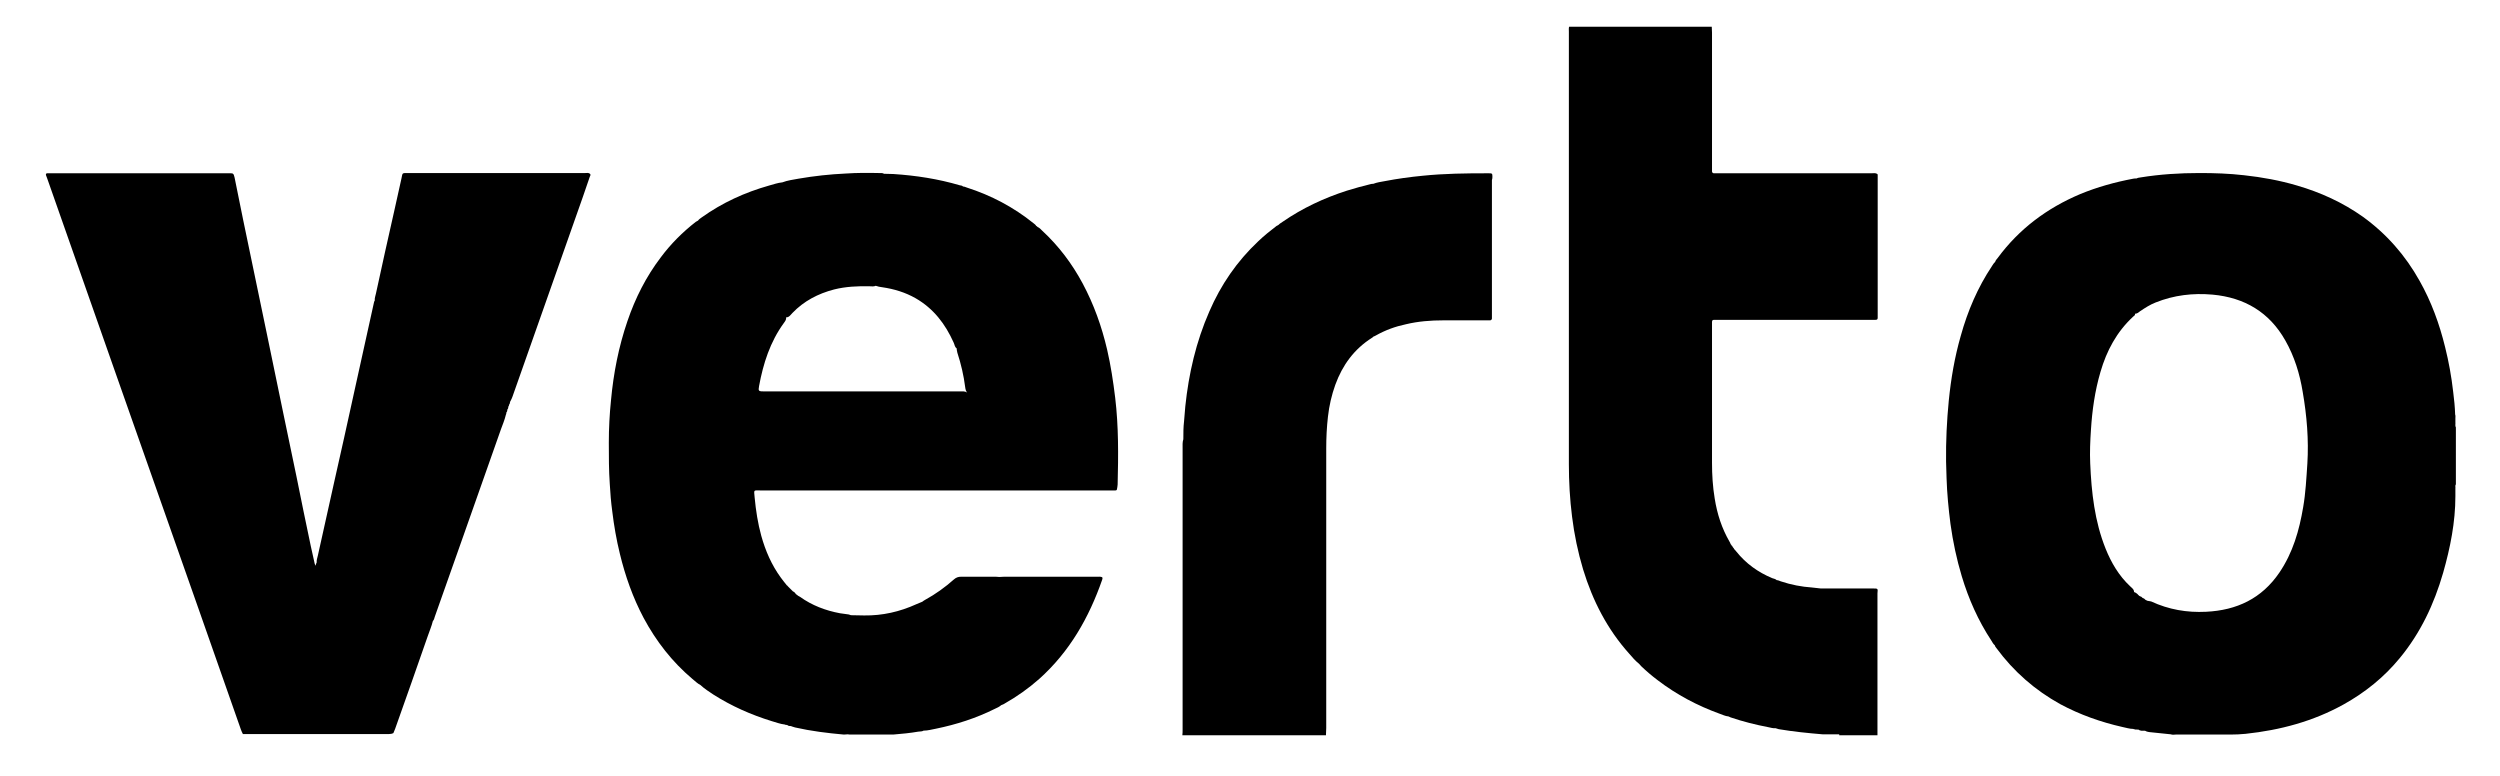
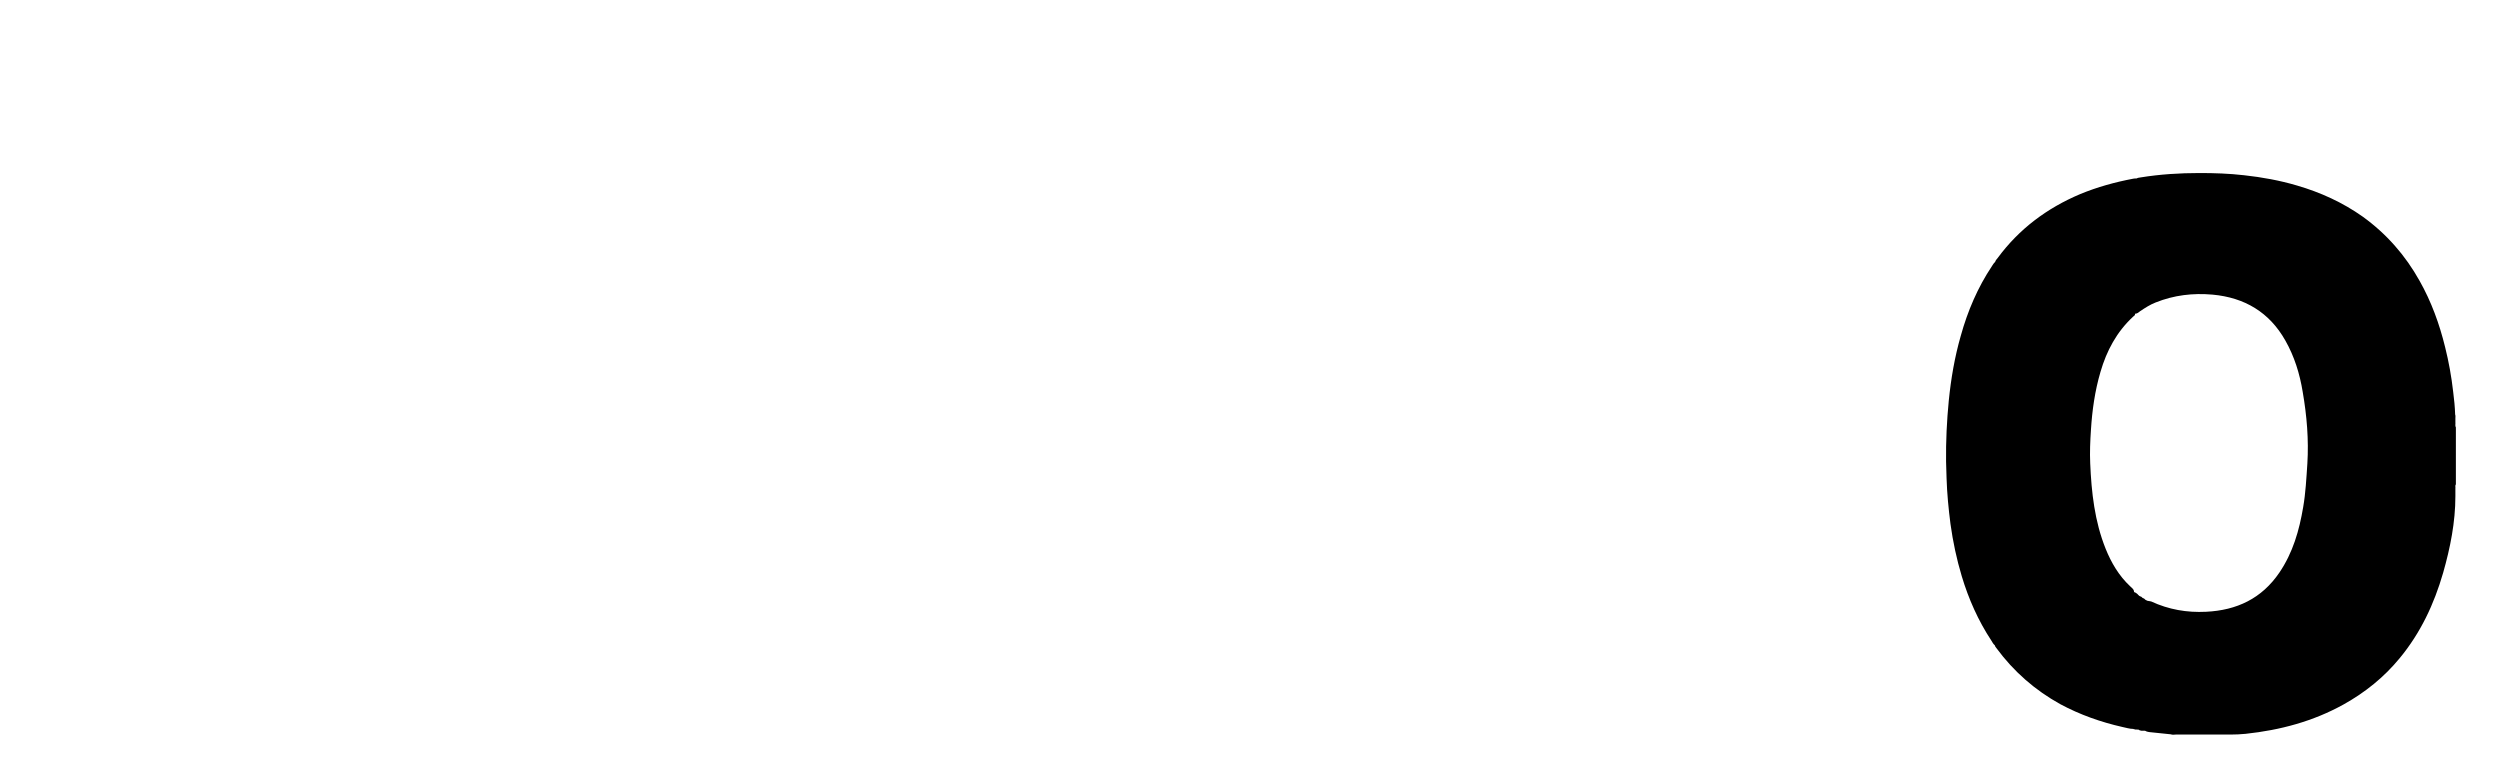
<svg xmlns="http://www.w3.org/2000/svg" version="1.1" id="Layer_1" x="0px" y="0px" viewBox="0 0 1020 316.7" style="enable-background:new 0 0 1020 316.7;" xml:space="preserve">
-   <path d="M608.9,72.1c0-1.3-0.1-1.4-1.4-1.4c-0.2,0-0.4,0-0.6,0c-8.8,0-17.6,0.1-26.4,1c-5.2,0.5-10.3,1.2-15.5,2.2  c-1.6,0.3-3.2,0.5-4.7,1.1l0,0c-0.3,0-0.7,0-1,0.1c-3.3,0.8-6.6,1.7-9.8,2.7c-9.3,3-18.1,7.1-26.2,12.7c-0.5,0.4-1.2,0.7-1.6,1.2  l0,0c-0.3,0.2-0.6,0.3-0.9,0.5c-2.6,2-5.1,4-7.5,6.3c-8.6,8.1-15.2,17.7-19.9,28.6c-5.4,12.3-8.4,25.3-9.8,38.7c-0.2,2-0.3,4-0.5,6  c-0.3,2.5-0.3,4.9-0.3,7.4l0,0c-0.4,1.2-0.3,2.5-0.3,3.8c0,38.2,0,76.4,0,114.6c0,0.8,0,1.6-0.1,2.4c19.5,0,39,0,58.6,0  c0-0.1,0-0.3,0-0.4c0-0.9,0.1-1.7,0.1-2.6c0-38,0-76,0-114c0-4.3,0.2-8.7,0.7-13c0.5-4.5,1.5-8.8,3-13c2.9-8,7.7-14.6,15-19.2  c0.2-0.1,0.4-0.3,0.6-0.5c0.3-0.1,0.6-0.2,0.9-0.4c3.9-2.2,8-3.7,12.3-4.6c5-1.2,10.1-1.6,15.3-1.6c5.8,0,11.6,0,17.4,0  c0.5,0,1.1,0,1.6,0s0.7-0.3,0.8-0.7c0-0.6,0-1.2,0-1.8c0-18.2,0-36.5,0-54.7C608.9,72.9,608.9,72.5,608.9,72.1z" />
  <g>
    <path d="M207.5,165.6L207.5,165.6L207.5,165.6L207.5,165.6z" />
-     <path d="M240.7,70.9L240.7,70.9c-0.6-0.5-1.3-0.3-1.9-0.3c-24.1,0-48.2,0-72.3,0c-2.6,0-2.2-0.1-2.7,2.2c-1,4.5-2,9-3,13.5   c-2.5,11.1-5,22.2-7.4,33.4c-0.2,1-0.6,1.9-0.5,2.9c-0.1,0.2-0.3,0.5-0.3,0.7c-2.7,12.2-5.4,24.5-8.1,36.7   c-2.7,12.3-5.4,24.6-8.2,36.9c-2.2,9.9-4.4,19.8-6.6,29.7c-0.2,1-0.6,1.9-0.5,2.9c-0.3,0.4-0.2,1-0.7,1.3c0.1-0.3,0.1-0.5-0.1-0.8   c-0.5-2.4-1.1-4.8-1.6-7.2c-2-9.4-3.9-18.8-5.8-28.2c-1.8-8.6-3.6-17.2-5.4-25.9c-2.2-10.6-4.4-21.3-6.6-31.9   c-2.1-9.9-4.1-19.9-6.2-29.8c-2.4-11.5-4.8-23-7.1-34.6c-0.4-1.8-0.7-1.7-2.1-1.7c-0.1,0-0.1,0-0.2,0c-24.3,0-48.5,0-72.8,0   c-0.5,0-0.9,0-1.4,0c-0.6,0.1-0.5,0.5-0.4,0.9c0.2,0.6,0.5,1.2,0.7,1.9c8.9,25.4,17.9,50.9,26.8,76.3   c11.6,32.9,23.1,65.7,34.7,98.6c5.8,16.4,11.5,32.9,17.3,49.3c0.2,0.6,0.5,1.2,0.8,1.8c9.2,0,18.4,0,27.7,0l0,0   c8.8,0,17.6,0,26.5,0l0,0c1.8,0,3.5,0,5.3,0c0.7,0,1.3-0.1,1.9-0.4c0.2-0.6,0.5-1.1,0.7-1.7c4.5-12.6,8.9-25.2,13.3-37.8   c0.7-2.1,1.6-4.1,2.1-6.2c0.5-0.5,0.6-1.2,0.8-1.8c3.9-11,7.8-22,11.7-33.1c5.1-14.5,10.2-29,15.3-43.4c0.7-1.9,1.5-3.8,2-5.9   c0.3-0.3,0-0.9,0.4-1.2l0,0c0.3-0.3,0-0.9,0.4-1.2l0,0c0.3-0.3,0-0.9,0.4-1.2c0.1-0.3,0.1-0.6,0.3-0.8c0.1-0.1,0.1-0.2,0.1-0.3   c0.1-0.3,0.1-0.7,0.3-0.9c0.3-0.6,0.6-1.2,0.8-1.8c8.6-24.5,17.3-49,25.9-73.5c1.9-5.4,3.8-10.7,5.6-16.1   C240.7,71.8,241.2,71.4,240.7,70.9z" />
  </g>
-   <path d="M455,162.3c-0.8-6.6-1.8-13.2-3.3-19.7c-2.2-9.4-5.4-18.4-10-27c-4.3-8-9.7-15.2-16.4-21.4c-0.6-0.6-1.2-1.3-2-1.6  c-0.1-0.2-0.3-0.4-0.5-0.4l0,0c-0.3-0.5-0.7-0.8-1.1-1.1c-8.2-6.6-17.3-11.4-27.3-14.6c-0.5-0.2-1-0.4-1.5-0.4  c-0.3-0.4-0.8-0.4-1.3-0.5c-8.8-2.6-17.9-4-27.1-4.6c-1.3-0.1-2.5,0-3.8-0.1c-0.7-0.4-1.4-0.3-2.2-0.3c-4.5-0.1-8.9-0.1-13.4,0.2  c-6.5,0.3-12.9,1-19.3,2.1c-2.2,0.4-4.5,0.7-6.6,1.5l0,0c-1.9,0.2-3.6,0.8-5.4,1.3c-9.9,2.8-19.1,7-27.5,13  c-0.5,0.4-1.1,0.7-1.5,1.3l0,0c-0.3,0.2-0.6,0.3-0.9,0.5c-5.4,4.2-10.2,9-14.3,14.5c-6,7.9-10.4,16.6-13.6,26  c-3.6,10.5-5.7,21.3-6.7,32.2c-0.6,5.8-0.9,11.6-0.9,17.4c0,5.7,0,11.3,0.4,17c0.2,3.7,0.5,7.3,1,11c0.7,5.8,1.7,11.6,3.1,17.3  c2.2,9.1,5.3,17.9,9.7,26.2c5.1,9.5,11.6,17.9,19.9,24.9c1.1,0.9,2.1,1.9,3.3,2.5l0,0c1.6,1.5,3.5,2.7,5.3,3.9  c7.4,4.7,15.3,8.2,23.7,10.8c1.8,0.5,3.5,1.2,5.4,1.4l0,0c0.4,0.3,0.9,0,1.3,0.4l0.1,0.1h0.1c0.4,0.2,1,0,1.4,0.3  c0.4,0.1,0.9,0.3,1.3,0.4c6.6,1.5,13.2,2.3,19.9,2.9c0.5,0,1.1-0.1,1.6-0.1l0,0l0,0c0.3,0,0.5,0.1,0.8,0.1c0.9,0,1.9,0,2.8,0  c3.1,0,6.2,0,9.3,0c0.9,0,1.9,0,2.8,0s1.9,0,2.8,0c3.5-0.3,6.9-0.6,10.3-1.2c0.7-0.1,1.5,0,2.1-0.4l0,0c1.8,0,3.4-0.5,5.1-0.8  c8.3-1.7,16.4-4.3,24-8.1c0.9-0.4,1.8-0.8,2.6-1.5c0.4-0.2,0.9-0.3,1.3-0.6c5.1-2.9,9.8-6.2,14.2-10.1c12.4-11.1,20.3-25,25.7-40.5  c0.1-0.3,0.2-0.6,0-1c-0.7-0.3-1.4-0.2-2.1-0.2c-12.6,0-25.3,0-37.9,0c-0.7,0-1.3,0.1-2,0.1c-0.5,0-0.9-0.1-1.4-0.1  c-4.7,0-9.5,0-14.2,0c-1.1,0-2,0.3-2.9,1.1c-3.6,3.2-7.5,6-11.7,8.3c-0.4,0.2-0.8,0.5-1.2,0.8c-0.8,0.3-1.6,0.7-2.4,1  c-6.8,3.1-13.9,4.7-21.3,4.6c-1.8,0-3.6-0.1-5.4-0.1c-0.3-0.1-0.6-0.2-0.9-0.3c-1.2-0.2-2.4-0.3-3.6-0.5c-5.9-1.1-11.4-3.2-16.3-6.7  c-0.3-0.2-0.6-0.3-0.9-0.5c-0.1-0.2-0.3-0.3-0.5-0.4c-0.1-0.2-0.2-0.3-0.4-0.4c0.1,0.1,0.3,0.2,0.4,0.4l0,0l0,0l0,0l0,0l0,0  c-0.2-0.1-0.3-0.2-0.4-0.4l0,0c-0.3-0.4-0.6-0.8-1.1-0.9c-0.1-0.2-0.2-0.3-0.4-0.4c-0.1-0.2-0.2-0.3-0.4-0.4  c-0.1-0.2-0.2-0.3-0.4-0.4c-0.1-0.2-0.2-0.3-0.4-0.4c-0.1-0.2-0.2-0.3-0.4-0.4c-0.1-0.2-0.2-0.4-0.4-0.4l0,0c-0.8-1-1.7-2.1-2.5-3.2  c-3.8-5.2-6.3-11-8-17.1c-1.4-5.1-2.2-10.3-2.7-15.6c-0.3-3.4-0.6-2.9,2.6-2.9c47.5,0,95.1,0,142.6,0c0.7,0,1.3,0,2,0  c0.3,0,0.5-0.1,0.6-0.4l0,0l0,0c0.1-0.7,0.3-1.3,0.3-2C456.3,185.8,456.4,174,455,162.3z M309.7,157.5c1.7-9.2,4.5-18,10.1-25.7  c0.5-0.7,1.1-1.4,0.9-2.3c1.3,0,1.9-1.1,2.6-1.8c4.7-4.9,10.5-7.9,17-9.6c4.8-1.2,9.6-1.4,14.5-1.3c0.8,0,1.7,0.2,2.5-0.2  c0.9,0.3,1.7,0.5,2.7,0.6c4.8,0.7,9.4,2.1,13.6,4.5c7.3,4.2,12.1,10.5,15.5,18.1c0.4,0.8,0.4,1.8,1.2,2.3c0,0.6,0.2,1.2,0.3,1.8  c1.5,4.6,2.6,9.3,3.2,14.1c0.1,0.8,0.3,1.6,0.8,2.2l0,0c-0.9-0.7-2-0.5-3-0.5c-7.4,0-14.8,0-22.2,0c-19.2,0-38.3,0-57.5,0  C309.5,159.7,309.3,159.6,309.7,157.5z" />
  <path d="M1002,174.4c-0.4-0.7-0.1-1.4-0.2-2.1c0-0.5,0-1,0-1.6c0-0.5,0.1-1.1-0.1-1.6c-0.1-3.1-0.4-6.1-0.8-9.2  c-0.7-6.2-1.8-12.3-3.3-18.3c-2.3-9.4-5.6-18.5-10.4-27c-5.8-10.4-13.5-19.2-23.2-26.2c-8.2-5.8-17.2-9.9-26.8-12.7  c-7.1-2.1-14.3-3.4-21.6-4.2c-6.1-0.7-12.1-0.9-18.2-0.9c-8.1,0-16.1,0.5-24.1,1.8c-0.5,0.1-1.1,0.1-1.5,0.4c-0.5,0-0.9,0-1.4,0.1  c-7.4,1.4-14.7,3.4-21.7,6.3c-13.5,5.7-24.9,14.2-33.6,26c-0.4,0.5-0.9,1-1.1,1.7c-0.6,0.5-0.9,1.1-1.3,1.7  c-5.8,8.7-9.9,18.3-12.7,28.4c-2.5,8.7-4,17.5-4.9,26.5c-0.8,8.2-1.2,16.5-1.1,24.8c0,2.3,0.2,4.5,0.2,6.8  c0.2,6.3,0.8,12.5,1.6,18.7c1,7.2,2.5,14.3,4.6,21.3c2.8,9.3,6.7,18.1,12.1,26.3c0.4,0.7,0.8,1.4,1.4,1.9c0.1,0.5,0.4,0.8,0.7,1.2  c7,9.5,15.7,17.1,26,22.8c8,4.3,16.5,7.3,25.3,9.3c1.5,0.3,3,0.8,4.5,0.8l0.2,0.1h0.2c0.6,0.4,1.5-0.1,2.1,0.4l0.1,0.1h0.2  c0.8,0.4,1.7-0.2,2.5,0.4c0.4,0.1,0.9,0.3,1.3,0.3c2.9,0.3,5.8,0.6,8.7,0.9c0.7,0.3,1.4,0.1,2,0.1s1.2,0,1.7,0c1,0,1.9,0,2.9,0  c3.6,0,7.2,0,10.8,0c0.8,0,1.7,0,2.5,0c0.7,0,1.4,0,2.1,0c0.8,0,1.5,0,2.3,0c2.1,0,4.2-0.1,6.2-0.3c14.1-1.5,27.6-5.1,40-12  c8.8-4.9,16.5-11.1,22.9-18.9c8.5-10.3,14-22,17.7-34.8c2.9-10.2,5-20.6,5-31.3c0-0.5,0-1,0-1.6c0-0.5,0-1,0-1.5  c0.1-0.6-0.2-1.2,0.2-1.7C1002,189.9,1002,182.1,1002,174.4z M941.4,189.2c-0.4,5.9-0.7,11.9-1.7,17.7c-1.6,9.5-4.2,18.6-9.7,26.7  c-7.2,10.6-17.4,15.4-29.9,16c-7.8,0.4-15.3-0.9-22.4-4.2c-0.3-0.1-0.7-0.1-1.1-0.2c-0.2,0-0.3-0.1-0.5-0.1  c-0.2-0.1-0.4-0.2-0.6-0.3c-0.1,0-0.1-0.1-0.2-0.1c-0.1-0.1-0.2-0.2-0.3-0.3s-0.2-0.2-0.3-0.2c-0.1-0.1-0.2-0.1-0.4-0.2  c-0.1,0-0.1-0.1-0.2-0.1c-0.1-0.1-0.2-0.2-0.3-0.3s-0.2-0.2-0.4-0.2c-0.1-0.1-0.2-0.1-0.4-0.2c-0.1,0-0.1-0.1-0.2-0.1  c-0.1-0.1-0.2-0.2-0.3-0.3c-0.1,0-0.1-0.1-0.2-0.2c-0.1-0.1-0.2-0.2-0.3-0.3s-0.3-0.2-0.4-0.3c-0.2-0.1-0.4-0.3-0.7-0.4  c0,0-0.1,0-0.2,0c0-1.2-0.9-1.7-1.6-2.4c-4.6-4.3-7.7-9.6-10-15.3c-4.5-11.2-5.8-23-6.3-34.9c-0.2-4.5,0-9.1,0.3-13.6  c0.5-8,1.6-15.9,3.9-23.7c2.5-8.6,6.6-16.3,13.3-22.5c0.4-0.3,0.9-0.6,0.8-1.2c0.8,0,1.4-0.5,2-1c2.1-1.4,4.1-2.7,6.4-3.6  c7.5-3,15.2-3.9,23.2-3.2c13.1,1.2,23.2,7.2,29.7,18.7c3.7,6.5,5.9,13.6,7.1,21C941.2,169.7,942,179.4,941.4,189.2z" />
-   <path d="M764.3,240.1c-5.9,0-11.9,0-17.8,0c-1.2,0-2.4,0-3.6,0l0,0c-1.2-0.1-2.4-0.3-3.6-0.4c-4.3-0.3-8.5-1.1-12.7-2.5  c-0.6-0.2-1.1-0.5-1.7-0.5c-0.5-0.5-1.2-0.6-1.8-0.8c-5.8-2.4-10.8-6-14.7-10.9c-0.3-0.4-0.6-0.7-0.9-1c-0.1-0.2-0.2-0.3-0.3-0.4  l0,0c0.1,0.1,0.2,0.3,0.3,0.4c0-0.2-0.1-0.4-0.3-0.4c0-0.2-0.1-0.4-0.3-0.4c0-0.3-0.2-0.6-0.5-0.7c0-0.2-0.1-0.4-0.3-0.5l0,0  c-0.1-0.3-0.2-0.6-0.4-0.9c-3.2-5.5-5.1-11.4-6.1-17.7c-0.8-4.8-1.1-9.7-1.1-14.6c0-18.6,0-37.3,0-55.9c0-0.5,0-0.9,0-1.4  c0-0.8,0.2-1,0.9-1c0.6,0,1.2,0,1.8,0c20.7,0,41.4,0,62.1,0c0.6,0,1.2,0,1.8,0c0.8,0,1-0.2,1-0.9c0-0.5,0-0.9,0-1.4  c0-18.4,0-36.9,0-55.3c0-0.5,0-1.1,0-1.6c0-0.2-0.2-0.3-0.3-0.4l0,0l0,0l0,0l0,0l0,0l0,0l0,0l0,0c-0.7-0.4-1.6-0.2-2.3-0.2  c-20.8,0-41.6,0-62.4,0c-0.6,0-1.2,0-1.8,0c-0.5,0-0.7-0.3-0.8-0.7c0-0.6,0-1.2,0-1.8c0-18.3,0-36.6,0-54.9c0-0.8-0.1-1.6-0.1-2.4  c-9.8,0-19.5,0-29.3,0c-9.6,0-19.3,0-28.9,0c-0.2,0.6-0.1,1.3-0.1,2c0,58.8,0,117.7,0,176.5c0,7.1,0.4,14.3,1.3,21.4  c0.9,7.3,2.4,14.5,4.5,21.5c3.9,12.8,9.9,24.5,18.9,34.5c1.2,1.4,2.4,2.8,3.9,4l0,0c0.3,0.3,0.6,0.7,0.9,1c2.1,2,4.3,3.9,6.7,5.7  c7.7,5.9,16.2,10.4,25.3,13.7c1.2,0.4,2.3,1,3.6,1.1c0.3,0.1,0.6,0.3,0.9,0.4c5,1.7,10.2,3,15.4,4c1,0.2,1.9,0.5,2.9,0.4  c0.4,0.1,0.9,0.3,1.3,0.4c5.9,1,11.9,1.6,17.9,2.1c1.1,0,2.1,0,3.2,0c1.2,0,2.4,0,3.6,0l0,0c0,0.1,0,0.2,0,0.4c5.2,0,10.4,0,15.6,0  c0-19.3,0-38.6,0-57.9C766.2,240.1,766.2,240.1,764.3,240.1z M706.9,223.2c0,0.1,0,0.1,0.1,0.2C706.9,223.3,706.9,223.3,706.9,223.2  L706.9,223.2z M706.1,222L706.1,222c0,0.1,0,0.1,0.1,0.2C706.1,222.2,706.1,222.1,706.1,222z" />
</svg>